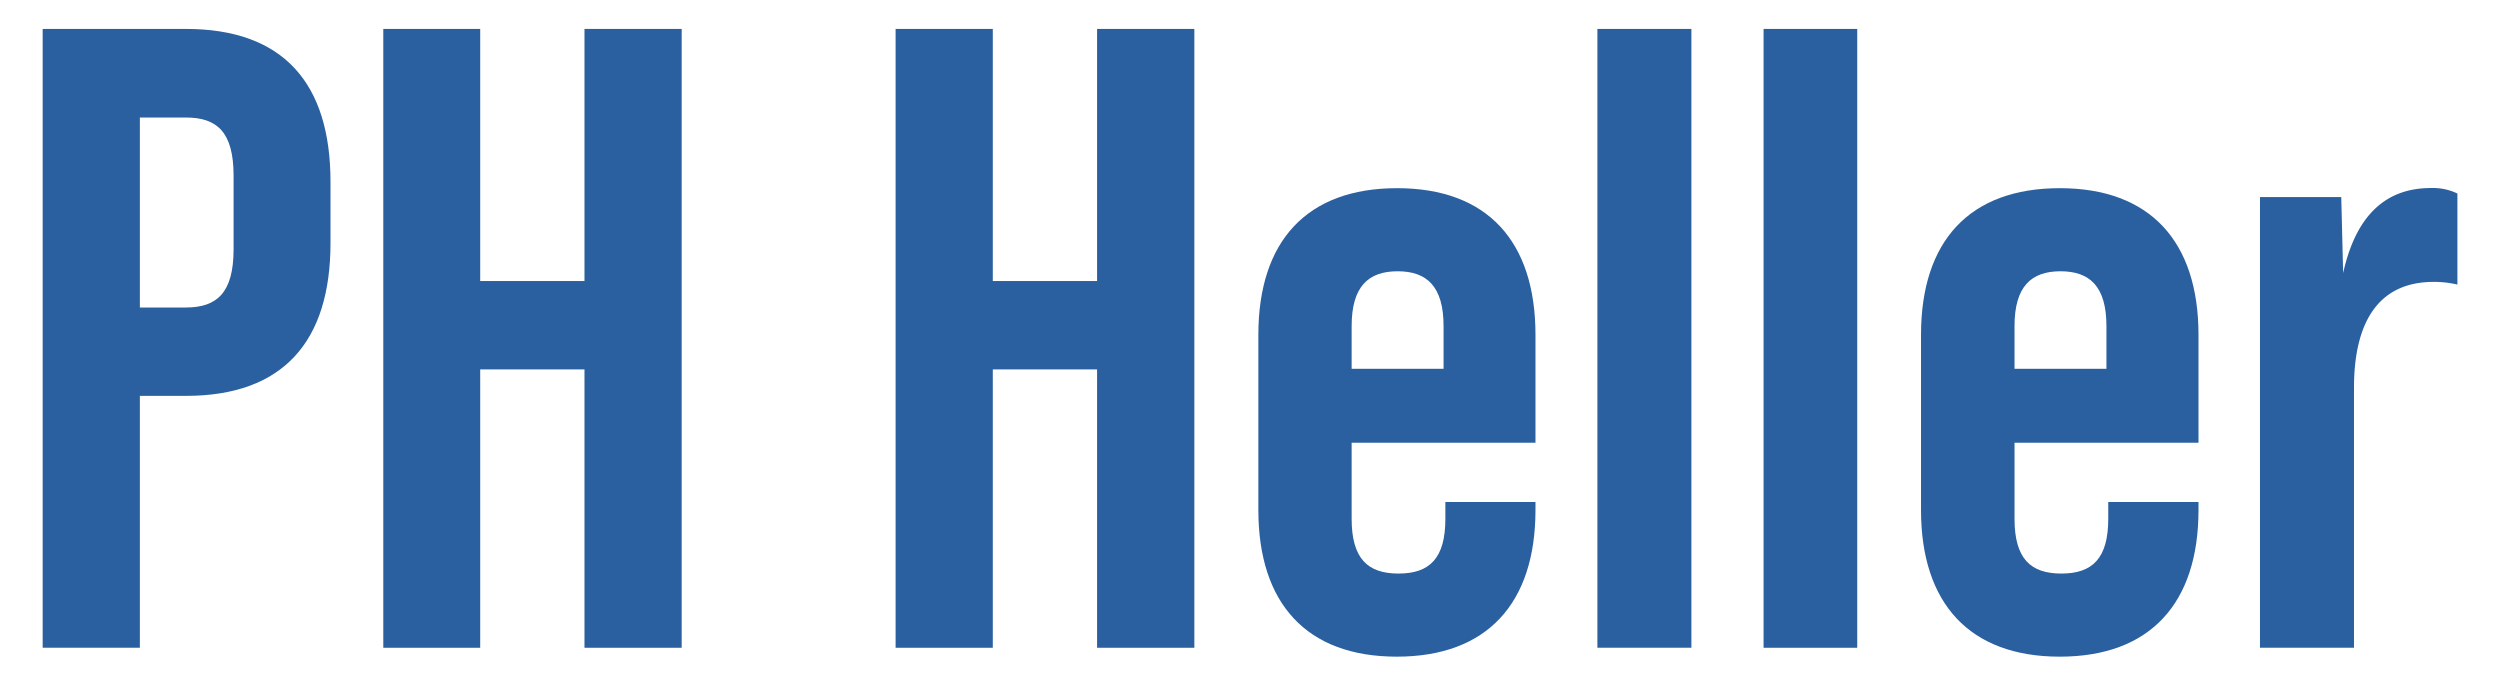
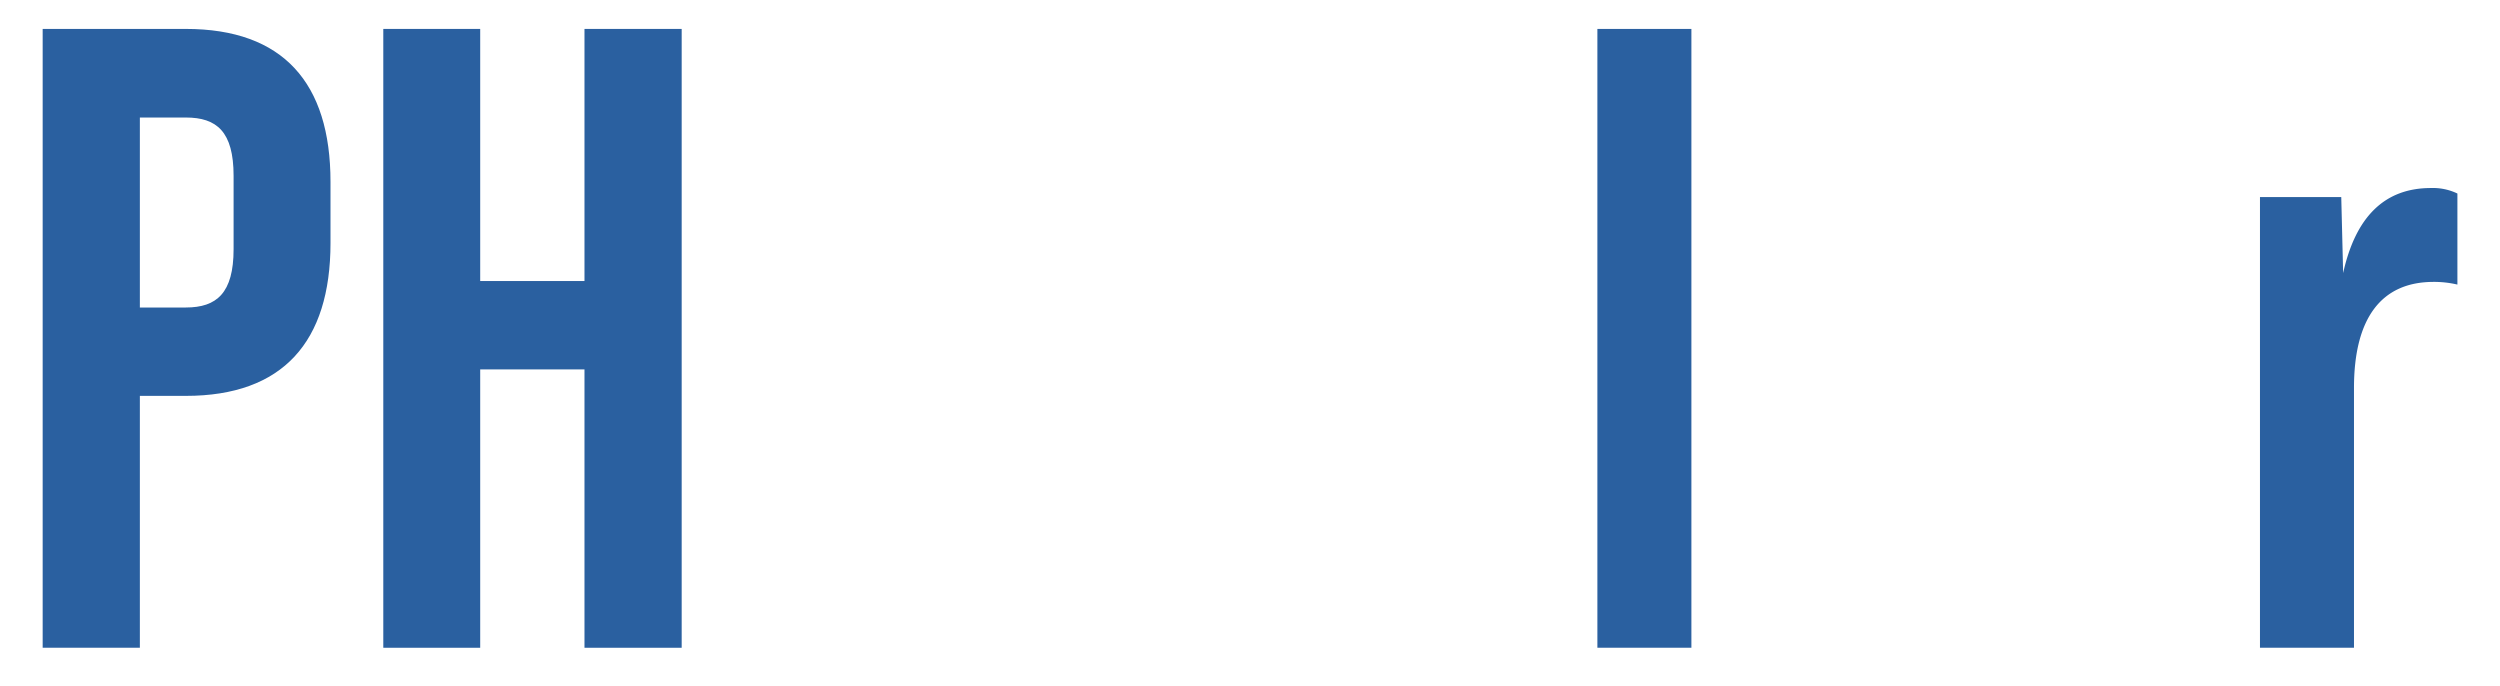
<svg xmlns="http://www.w3.org/2000/svg" id="Calque_1" data-name="Calque 1" viewBox="0 0 345.69 94.82">
  <defs>
    <style>.cls-1{fill:#2a60a0;}</style>
  </defs>
  <path class="cls-1" d="M5.9,4H25.7c13.44,0,20,7.45,20,21.14V33.6c0,13.69-6.6,21.14-20,21.14H19.34V89.57H5.9ZM25.7,42.52c4.27,0,6.6-2,6.6-8.06V24.31c0-6.11-2.33-8.06-6.6-8.06H19.34V42.52Z" />
  <path class="cls-1" d="M53,4H66.4V38.86H80.82V4H94.26V89.57H80.82V51.08H66.4V89.57H53Z" />
-   <path class="cls-1" d="M123.84,4h13.44V38.86H151.7V4h13.45V89.57H151.7V51.08H137.28V89.57H123.84Z" />
-   <path class="cls-1" d="M212.32,46.31V61.22H186.9V71.73c0,5.5,2.2,7.58,6.48,7.58s6.48-2.08,6.48-7.58V69.41h12.46v1.1c0,12.95-6.72,20.29-19.18,20.29S174,83.46,174,70.51V46.31c0-13,6.72-20.29,19.19-20.29S212.32,33.36,212.32,46.31ZM199.61,51V45.09c0-5.5-2.32-7.58-6.35-7.58s-6.36,2.08-6.36,7.58V51Z" />
  <path class="cls-1" d="M220.88,4h13V89.57h-13Z" />
-   <path class="cls-1" d="M243.86,4h12.95V89.57H243.86Z" />
-   <path class="cls-1" d="M304,46.31V61.22H278.56V71.73c0,5.5,2.2,7.58,6.48,7.58s6.48-2.08,6.48-7.58V69.41H304v1.1c0,12.95-6.72,20.29-19.18,20.29s-19.19-7.34-19.19-20.29V46.31c0-13,6.72-20.29,19.19-20.29S304,33.36,304,46.31ZM291.27,51V45.09c0-5.5-2.32-7.58-6.35-7.58s-6.36,2.08-6.36,7.58V51Z" />
  <path class="cls-1" d="M339.8,26.76V39.35a14.08,14.08,0,0,0-3.3-.37c-7.21,0-11,5-11,14.66V89.57h-13V27.25h11.24L324,37.76Q326.6,26,336.13,26A7.81,7.81,0,0,1,339.8,26.76Z" />
</svg>